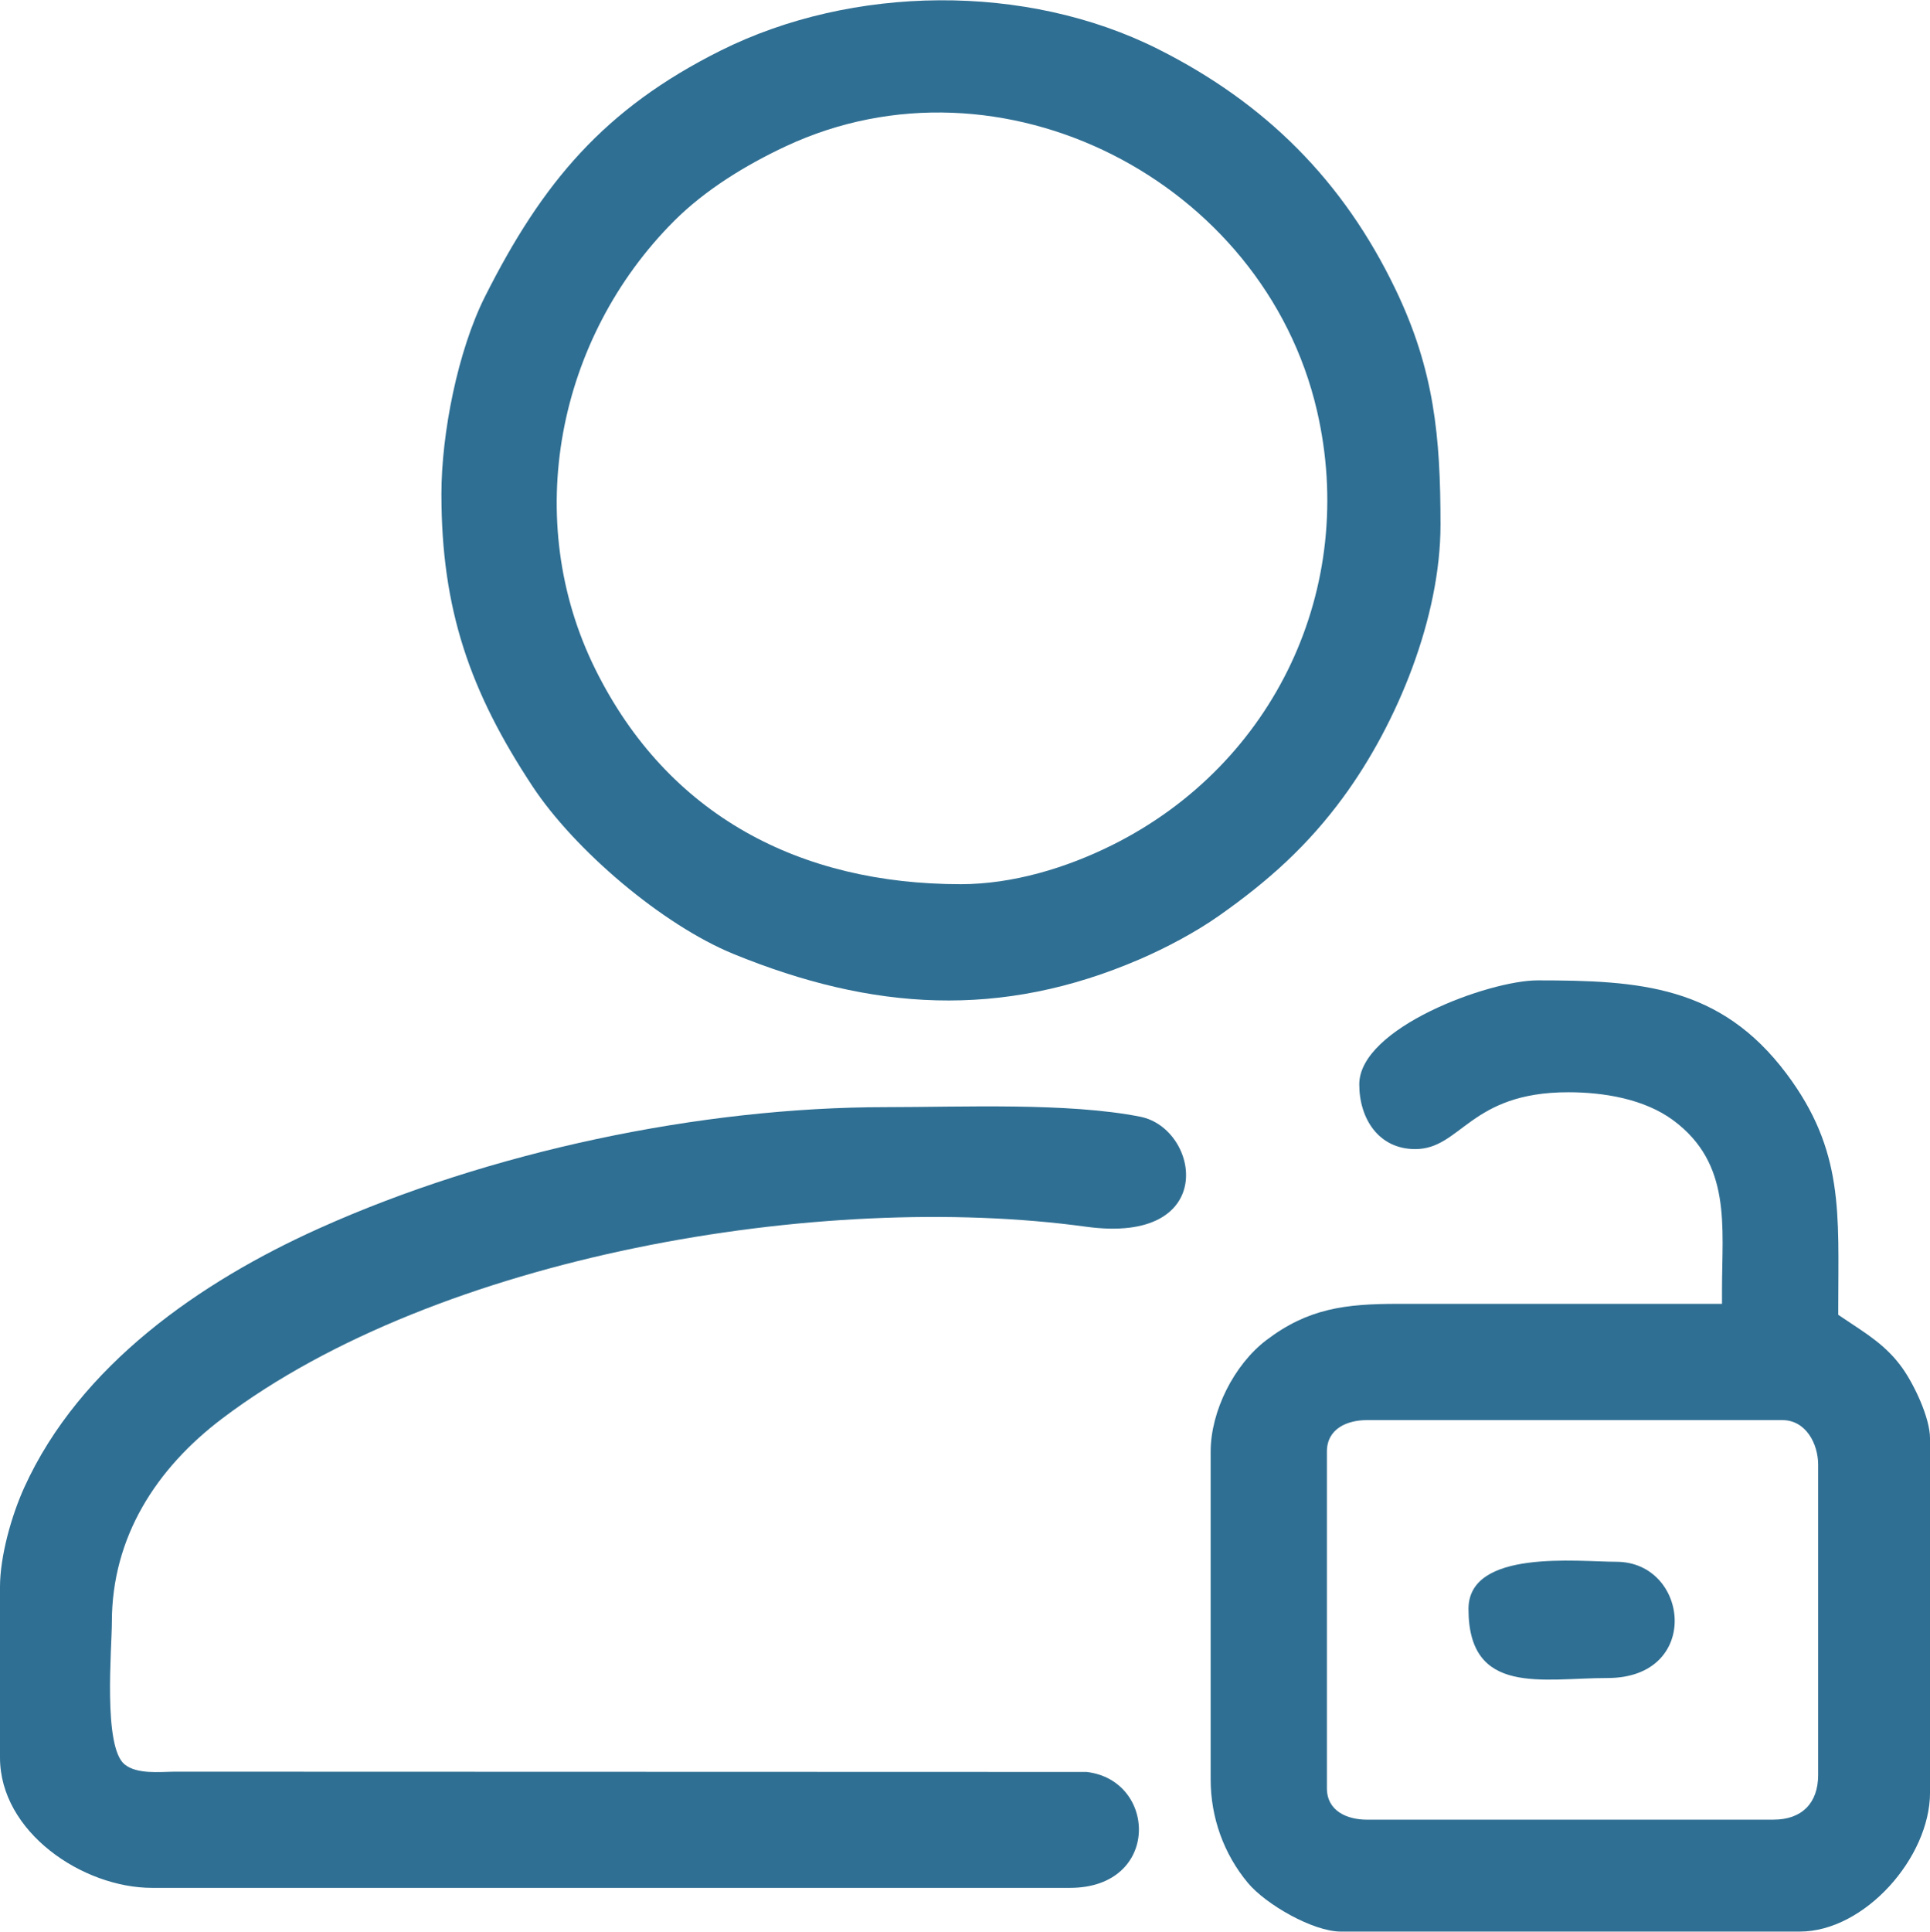
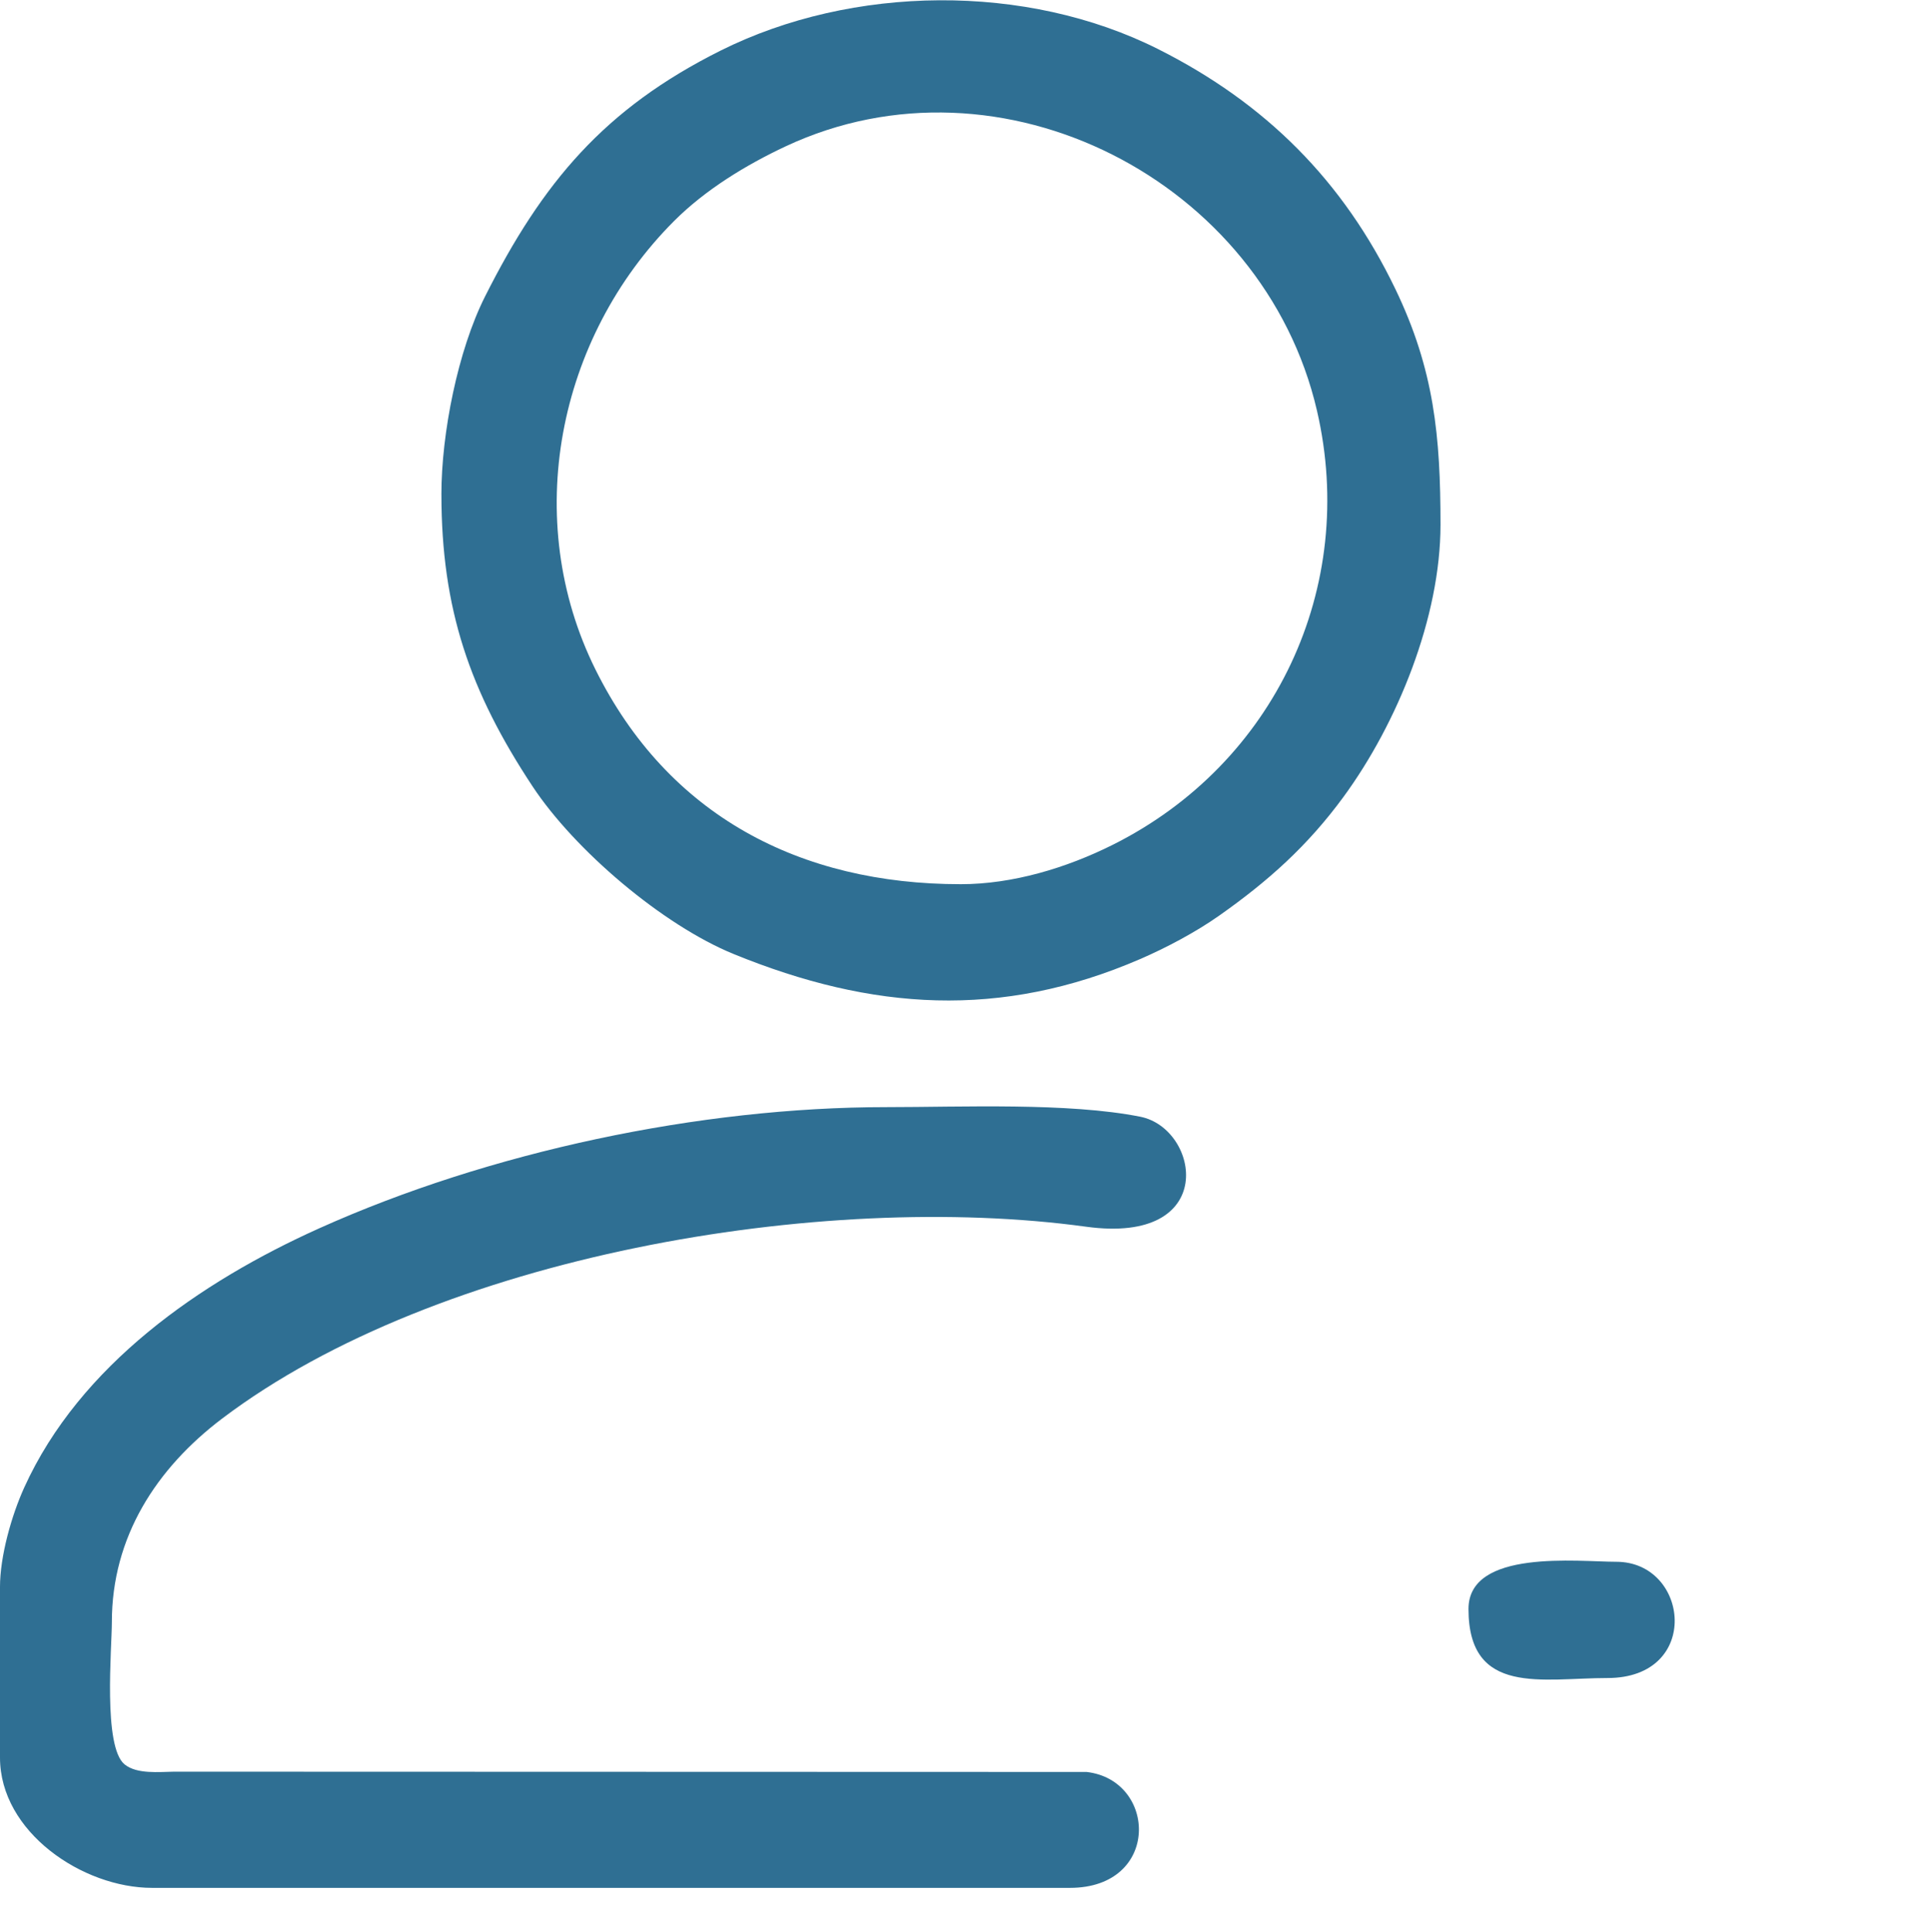
<svg xmlns="http://www.w3.org/2000/svg" xml:space="preserve" width="1.387in" height="1.388in" version="1.1" style="shape-rendering:geometricPrecision; text-rendering:geometricPrecision; image-rendering:optimizeQuality; fill-rule:evenodd; clip-rule:evenodd" viewBox="0 0 1830.18 1831.01">
  <defs>
    <style type="text/css">
   
    .fil0 {fill:#2F6F93;fill-rule:nonzero}
   
  </style>
  </defs>
  <g id="Layer_x0020_1">
    <g id="_2540841555680">
      <g>
        <path class="fil0" d="M1392.54 1525.15c0,82.85 70.11,65.47 131.81,65.47 89.56,0 77.62,-110.21 8.28,-110.21 -36.01,0 -140.09,-12.31 -140.09,44.74z" />
      </g>
      <g>
        <path class="fil0" d="M-0 1504.42l0 161.64c0,70.59 78.36,123.5 144.2,123.5l870.35 0c86.19,0 82.82,-102.14 15.85,-109.89l-865.36 -0.26c-14.25,0.19 -35.16,2.55 -46.87,-6.9 -20.67,-16.69 -12.1,-110.55 -12.1,-134.91 0,-80.57 42.03,-145.66 104.66,-193.03 204.57,-154.65 568.68,-216.19 819.21,-181.82 126.34,17.33 107.76,-93.04 51.4,-104.27 -68.44,-13.61 -169.49,-9.1 -240.85,-9.1 -177.1,0 -376.34,42.36 -537.58,114.8 -112.89,50.71 -227.18,129.82 -279.86,245.68 -12.1,26.61 -23.06,65.2 -23.06,94.57z" />
      </g>
      <g>
-         <path class="fil0" d="M1487.04 1035.26c33.54,0 72.31,6.27 99.86,26.75 55.3,41.1 46.04,100.15 46.04,160.6l0 13.27 -307.53 0c-49.44,0 -84.97,4.22 -124.69,34.5 -30.49,23.22 -52.68,67.27 -52.68,105.59l0 310.82c0,35.9 12.34,70.53 35.35,98.13 16.72,20.06 61.43,46.09 88.16,46.09l435.18 0c61.4,0 123.47,-70.24 123.47,-131.78l0 -335.71c0,-19.64 -15.13,-51.27 -26.38,-67 -15.29,-21.28 -33.47,-32.03 -54.75,-46.31l-5.89 -3.93 0 -7.09c0,-88.89 5.87,-148.49 -49.33,-221.84 -62.63,-83.19 -139.05,-88.15 -235.8,-88.15 -45.88,0 -169.09,44.9 -169.09,98.61 0,32.45 18.36,61.35 53.05,61.35 43.65,0 51.74,-53.89 145.05,-53.89zm194.78 689.65l-385.42 0c-18.89,0 -38.13,-8.07 -38.13,-29.86l0 -319.1c0,-21.79 19.24,-29.86 38.13,-29.86l393.72 0c22.34,0 33.99,22.4 33.99,42.27l0 294.26c0,26.72 -15.58,42.27 -42.3,42.27z" />
-       </g>
+         </g>
      <g>
        <path class="fil0" d="M418.59 468.31c0,108.91 26.88,186.84 86.46,277.02 40.02,60.55 123.34,131.41 190.67,158.9 131.17,53.58 253.21,61.88 385.26,4.86 25.02,-10.8 52.94,-25.63 75.17,-41.29 46.65,-32.85 83.89,-66.21 117.77,-112.43 51.35,-70.03 92.08,-170.53 92.08,-258.04 0,-84.04 -5.94,-146.95 -42.83,-223.62 -49.46,-102.72 -123.1,-176.18 -224.77,-227.31 -125.17,-63 -289.99,-61.11 -415.06,1.33 -110.18,55.03 -168.88,124.8 -223.39,233.12 -25.79,51.21 -41.37,129.79 -41.37,187.48zm492.36 369.71c-152.19,0 -277.47,-64.91 -346.28,-203.51 -70.48,-141.89 -36.36,-314.32 74.67,-425.35 29.53,-29.51 67.96,-52.99 105.67,-70.66 204.23,-95.72 453.32,32.82 503.82,250.5 38.88,167.55 -40.02,334.99 -193.77,411.74 -43.86,21.92 -94.84,37.29 -144.12,37.29z" />
      </g>
    </g>
  </g>
</svg>